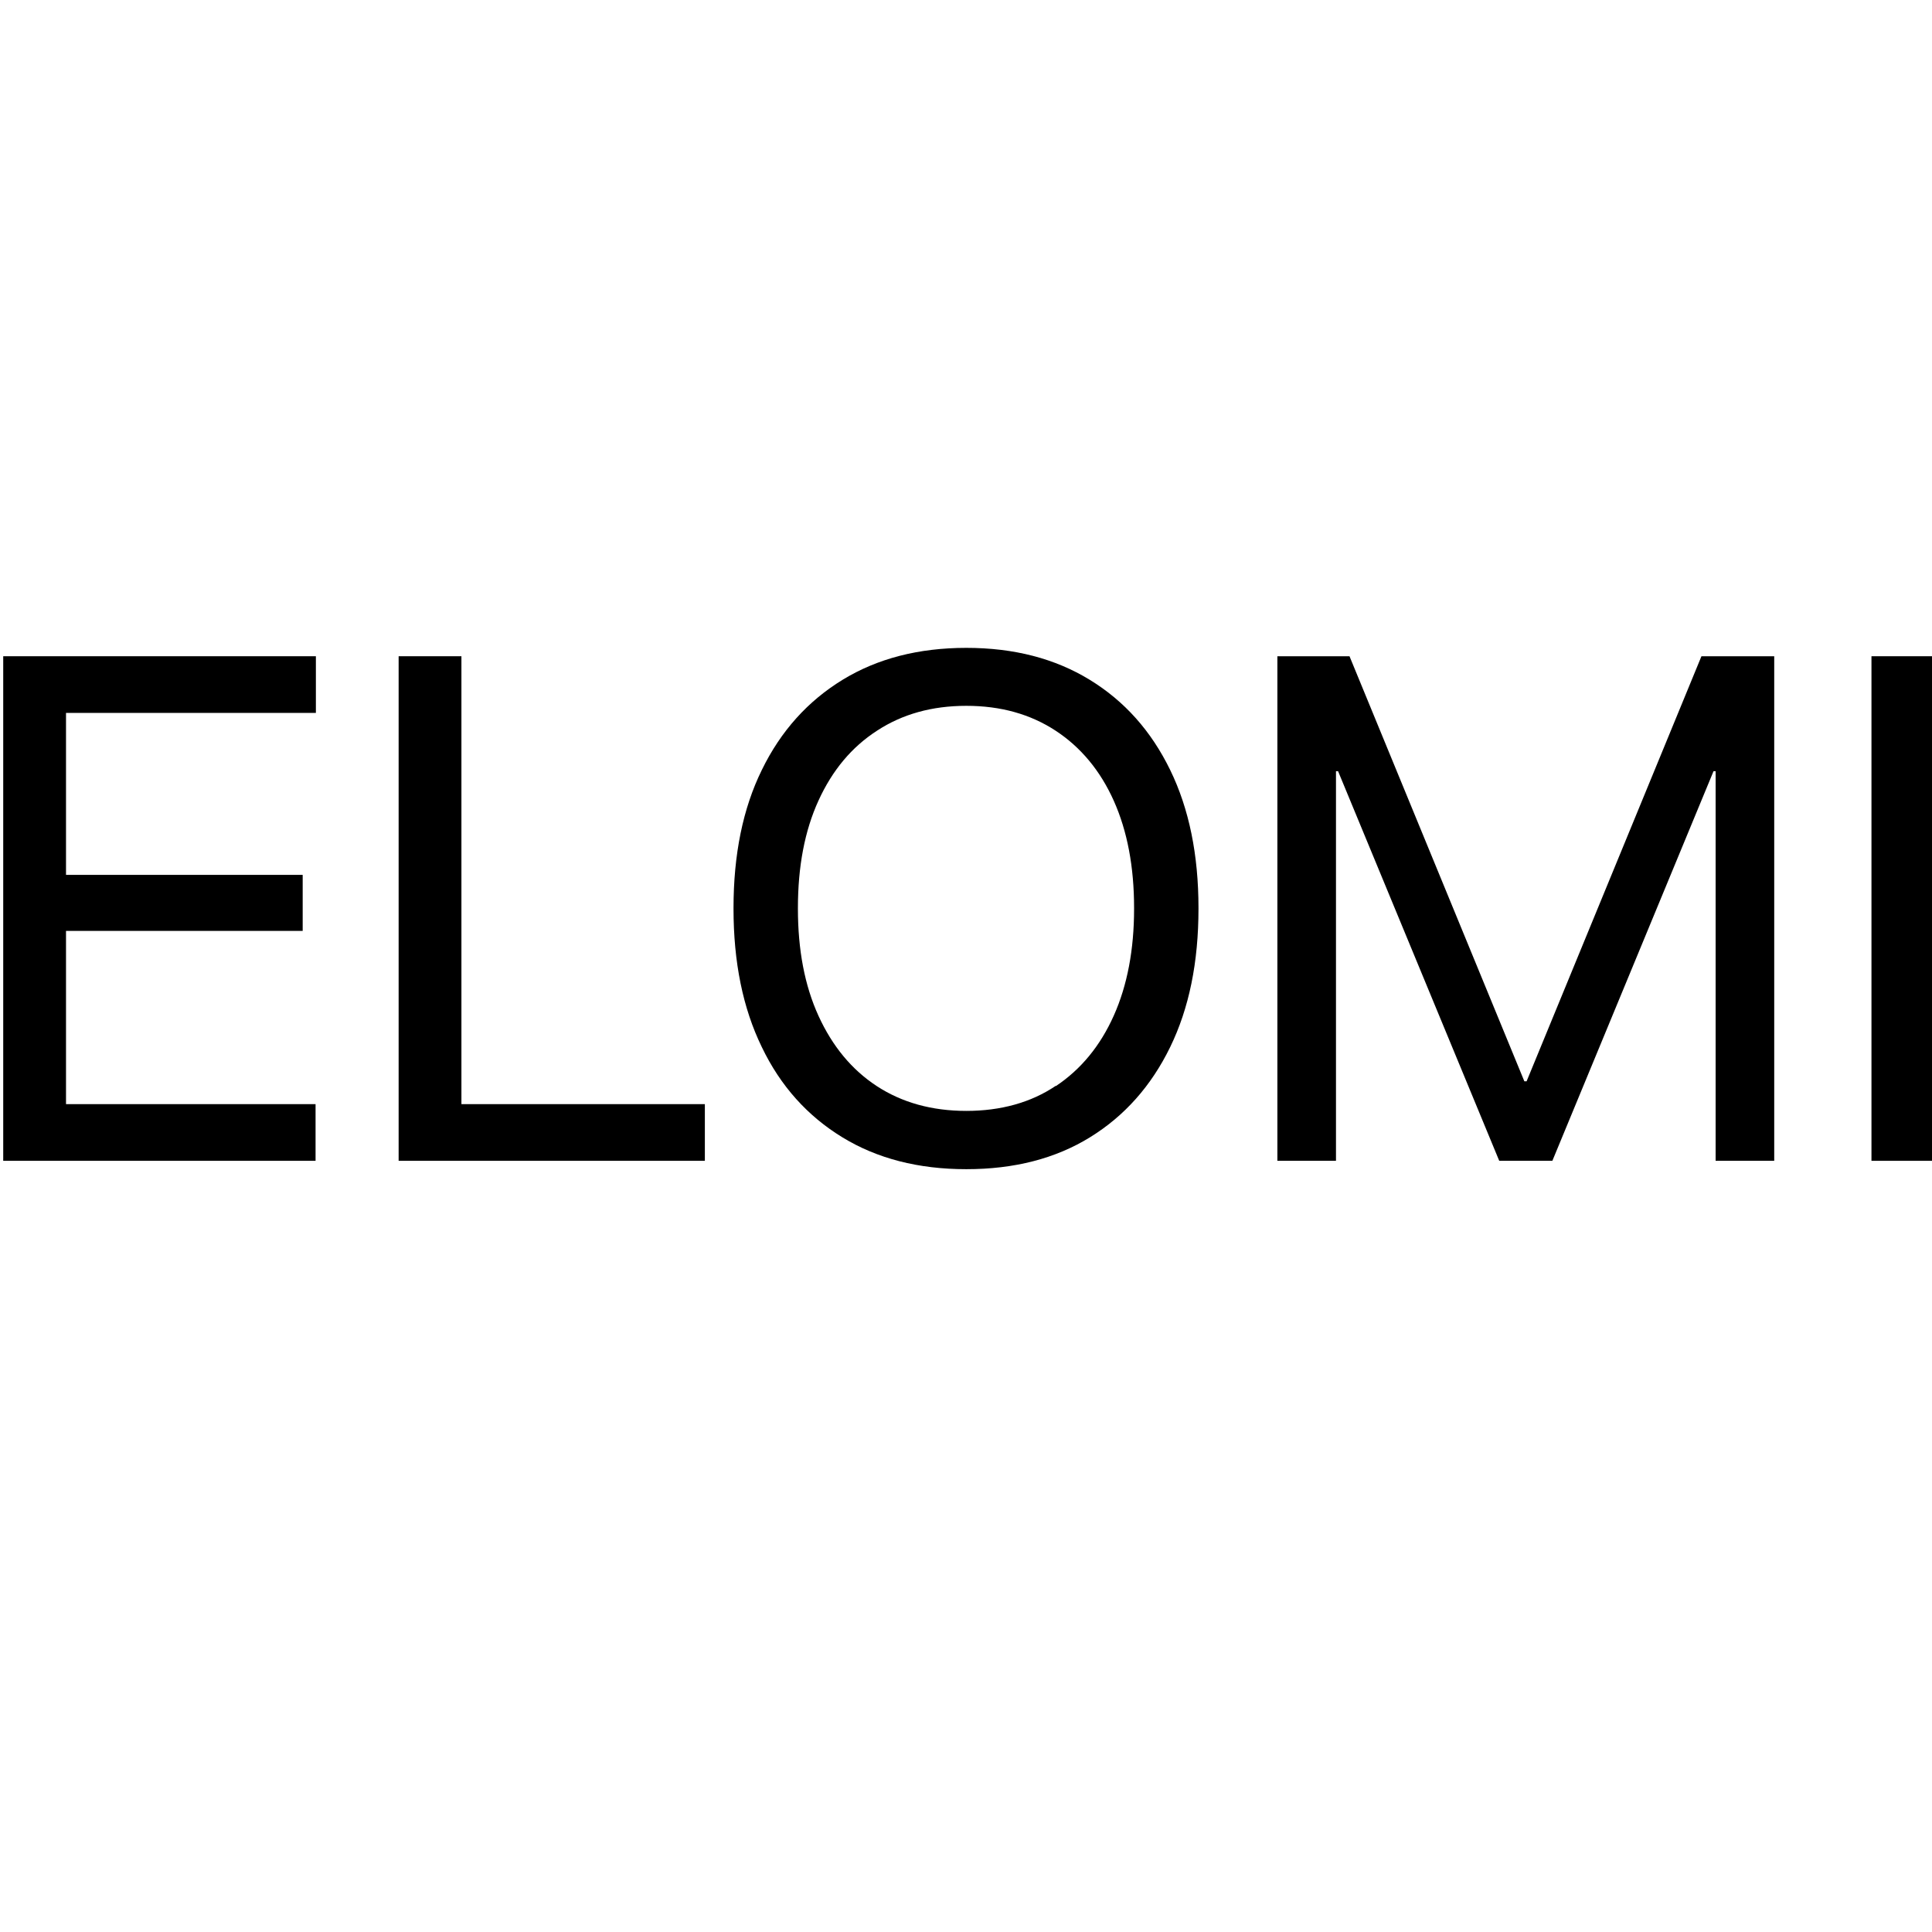
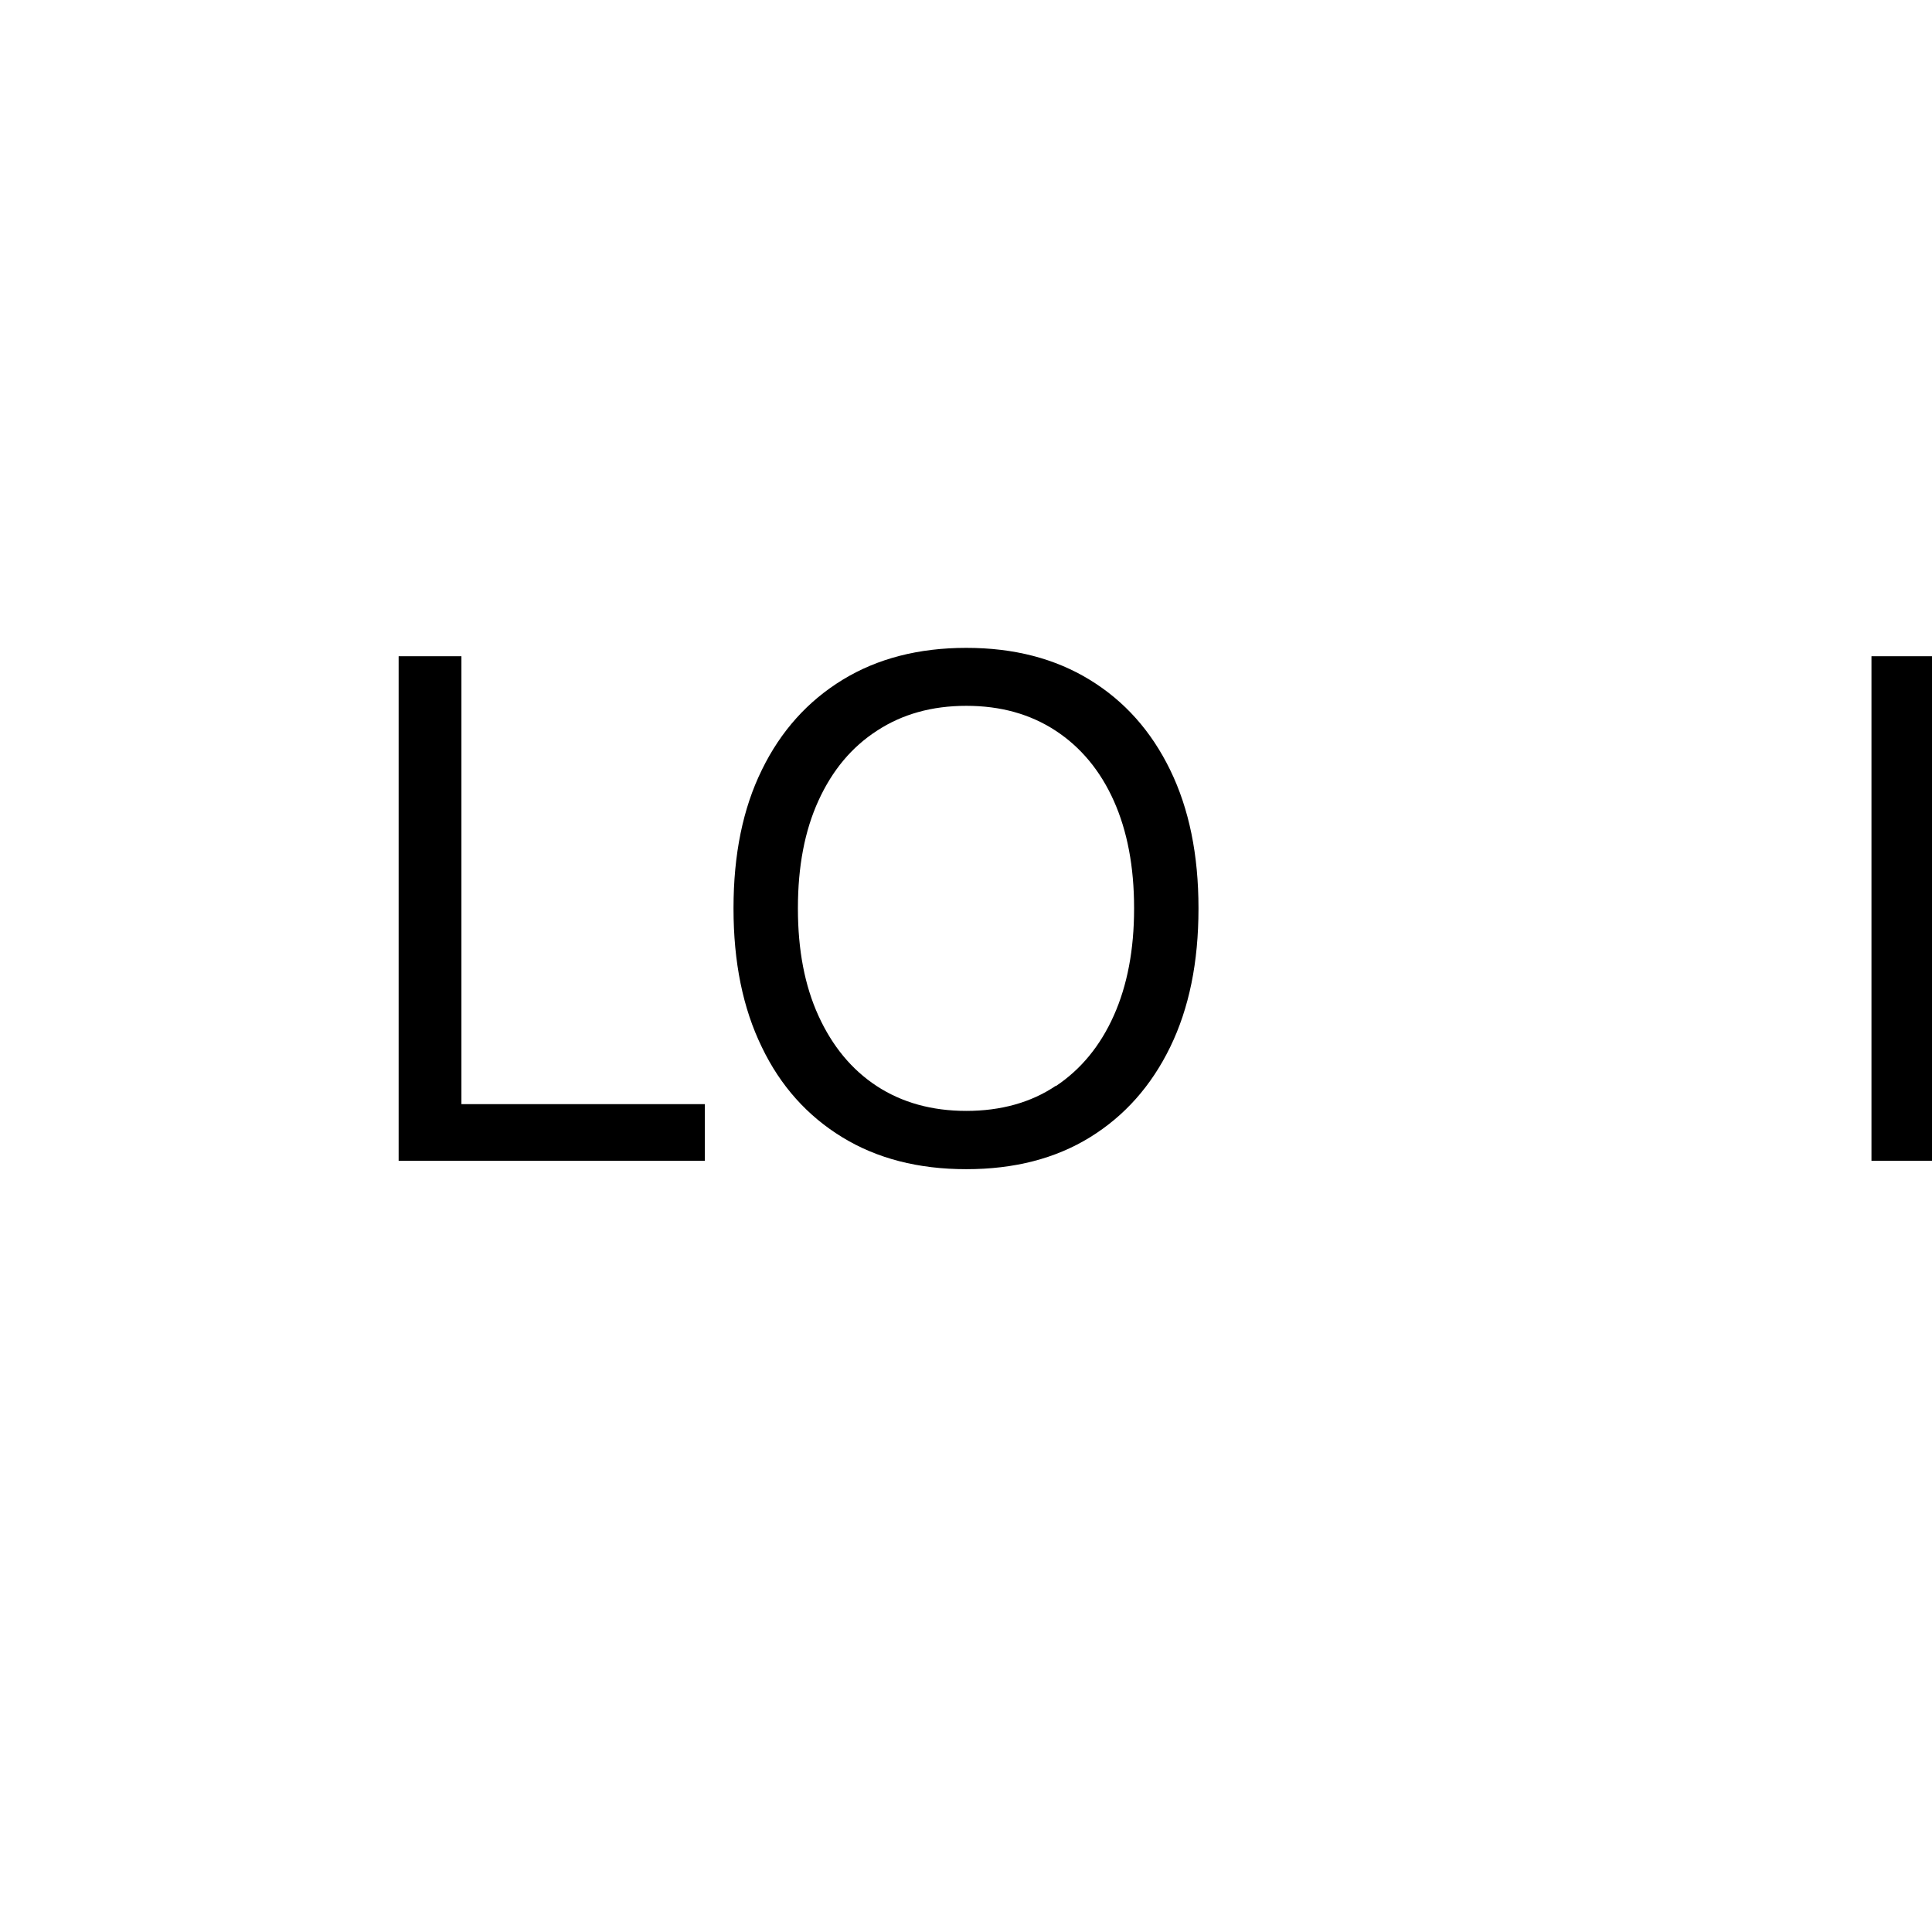
<svg xmlns="http://www.w3.org/2000/svg" id="_Слой_1" version="1.1" viewBox="0 0 600 600">
-   <path d="M1,203.8h97.1v17.6H20.5v50.3h73.5v17.4H20.5v53.8h77.5v17.6H1v-156.7Z" />
  <path d="M123.8,203.8h19.5v139.1h75.6v17.6h-95.1v-156.7Z" />
  <path d="M261.6,353.2c-10.8-6.6-19.2-15.9-25-28-5.9-12.1-8.8-26.4-8.8-43v-.2c0-16.6,2.9-30.9,8.8-42.9,5.9-12.1,14.3-21.4,25.1-28,10.8-6.6,23.6-9.9,38.4-9.9s27.5,3.3,38.3,9.9c10.8,6.6,19.1,15.9,25,28,5.9,12.1,8.8,26.4,8.8,42.9v.2c0,16.6-2.9,30.9-8.8,43-5.9,12.1-14.2,21.4-24.9,28-10.7,6.6-23.5,9.9-38.4,9.9s-27.7-3.3-38.5-9.9ZM327.9,337.3c7.8-5.2,13.8-12.5,18-21.9,4.2-9.4,6.3-20.5,6.3-33.2v-.2c0-12.8-2.1-23.9-6.3-33.3-4.2-9.4-10.3-16.7-18.1-21.8-7.8-5.1-17-7.7-27.7-7.7s-19.9,2.6-27.7,7.7c-7.9,5.1-13.9,12.3-18.2,21.7-4.3,9.4-6.4,20.5-6.4,33.4v.2c0,12.8,2.1,23.9,6.4,33.3,4.3,9.4,10.3,16.7,18.1,21.8,7.8,5.1,17.1,7.7,27.8,7.7s20.1-2.6,27.8-7.8Z" />
-   <path d="M396.5,203.8h22.6l54.3,132h.7l54.3-132h22.6v156.7h-18.2v-121h-8.9l21.2-31.3-63,152.3h-16.5l-63-152.3,21.2,31.3h-8.9v121h-18.2v-156.7Z" />
  <path d="M581.2,203.8h19.5v156.7h-19.5v-156.7Z" />
</svg>